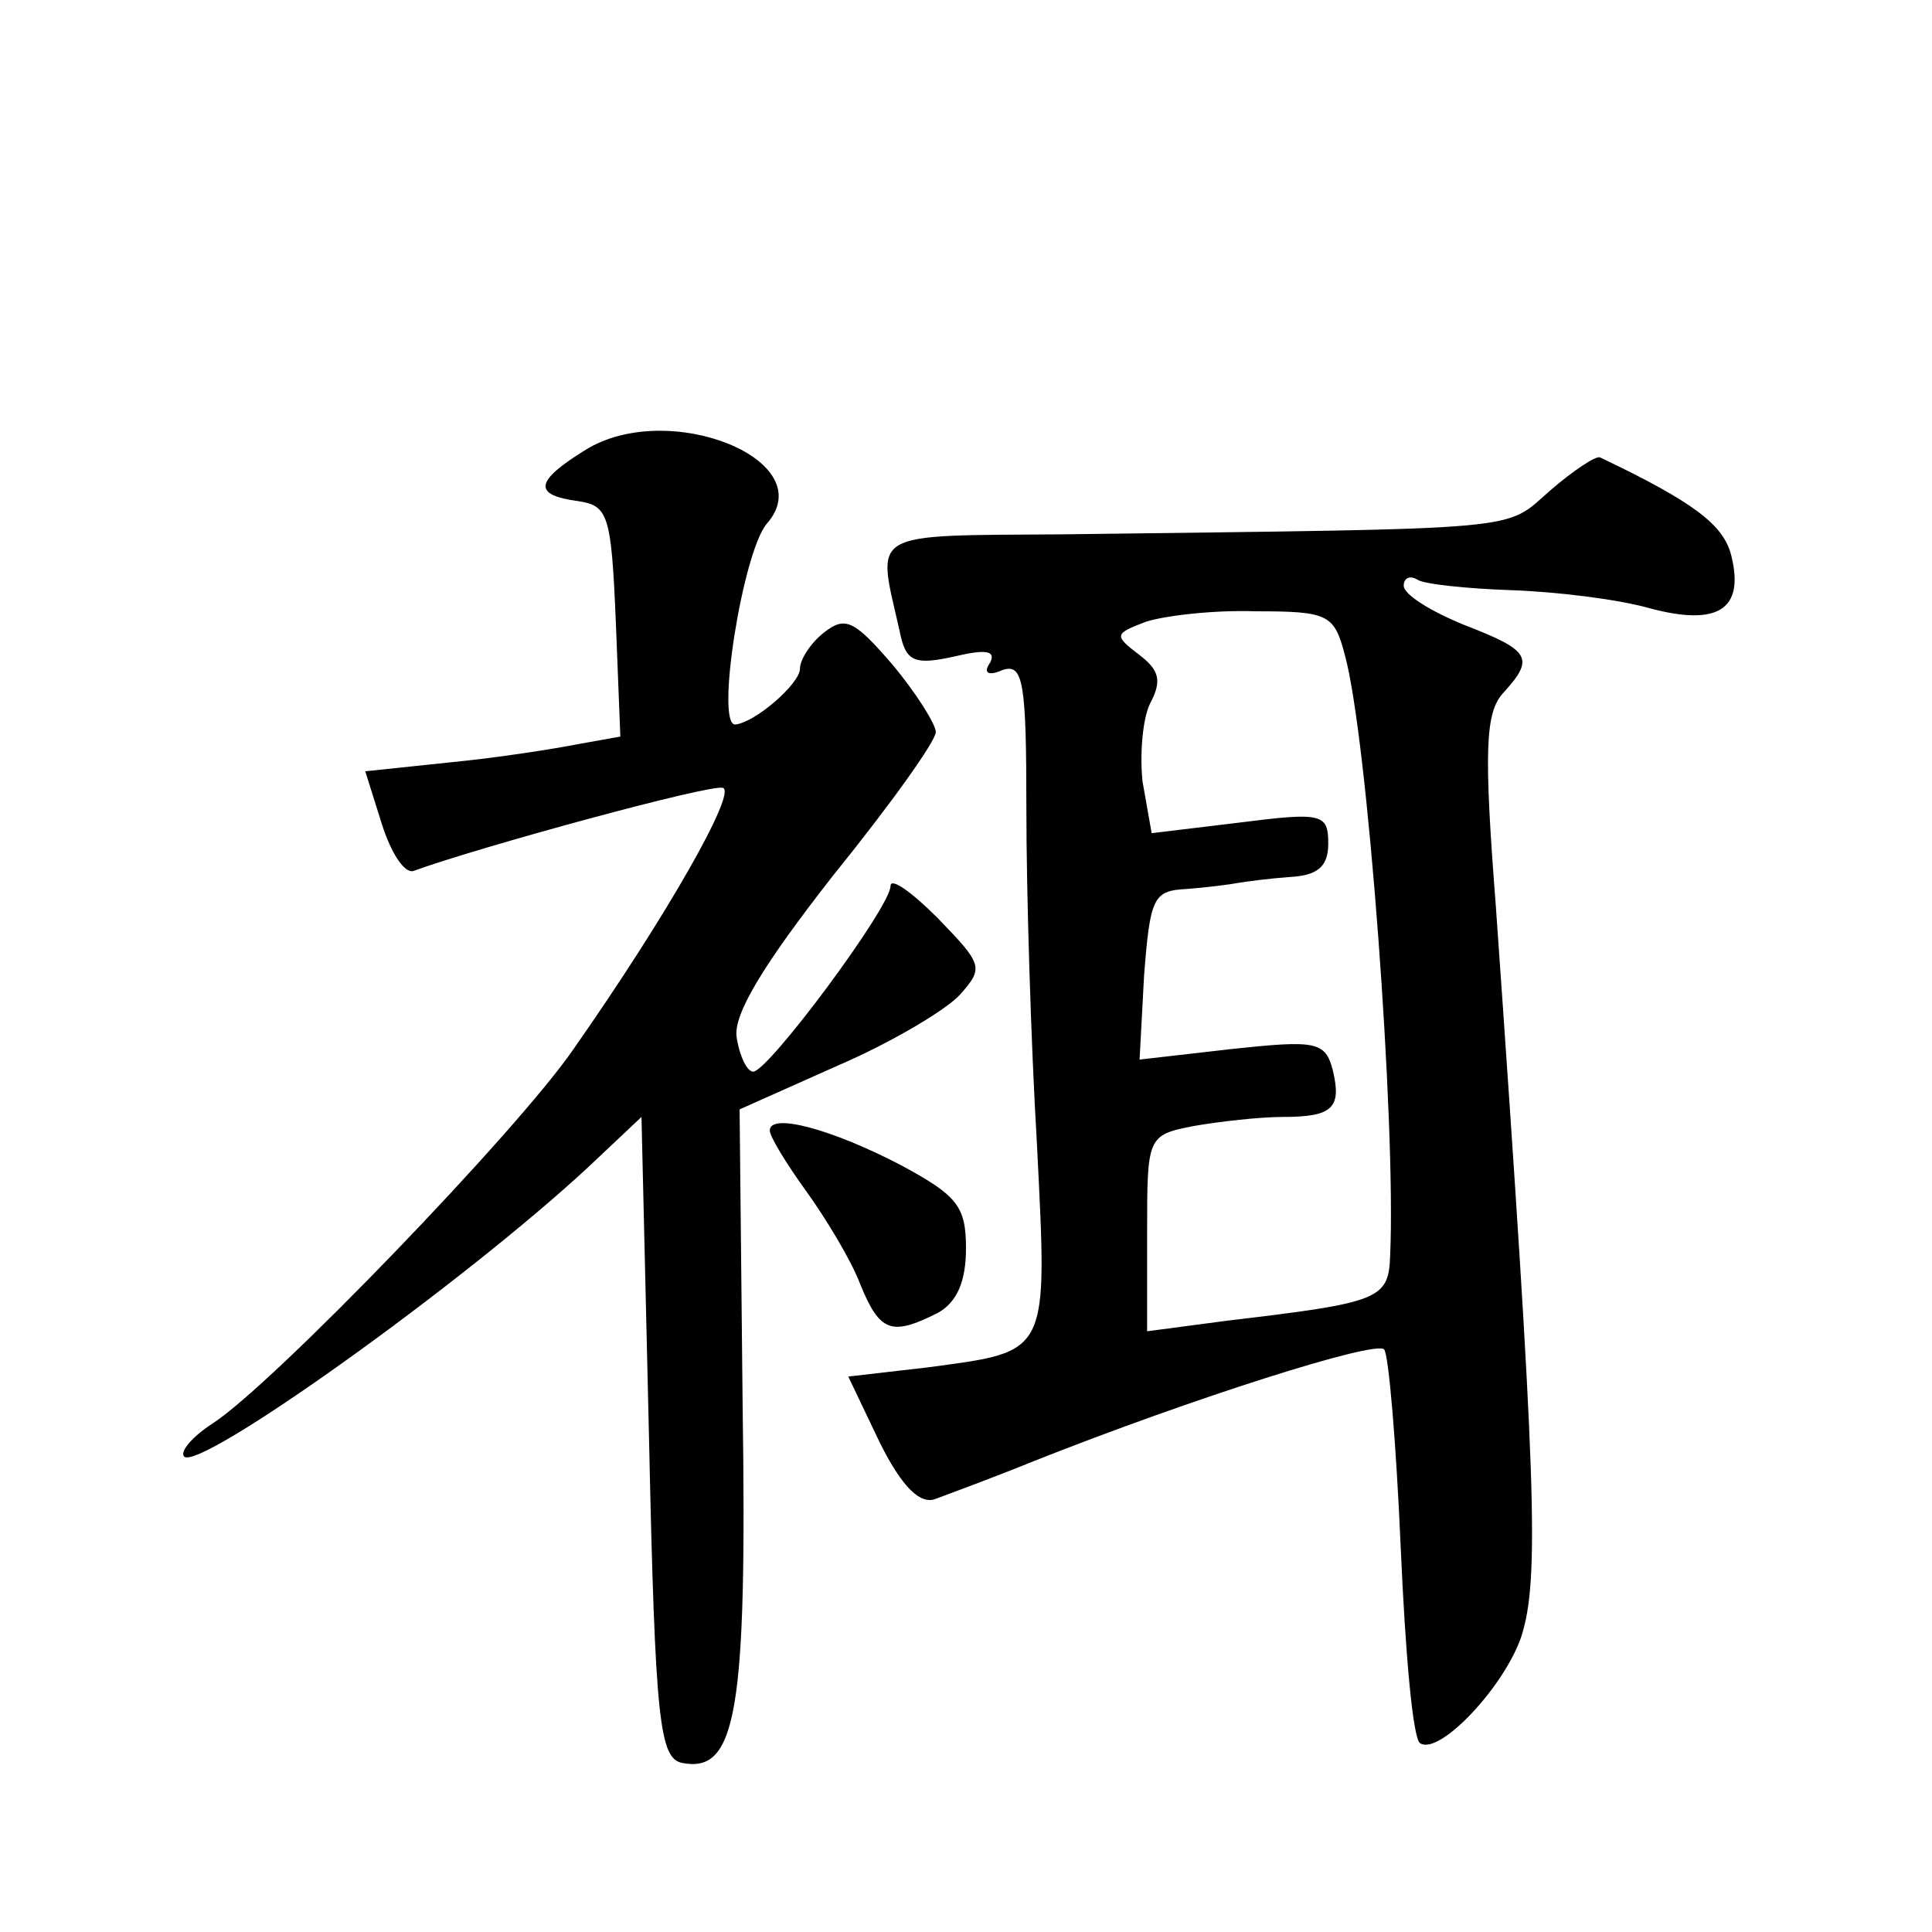
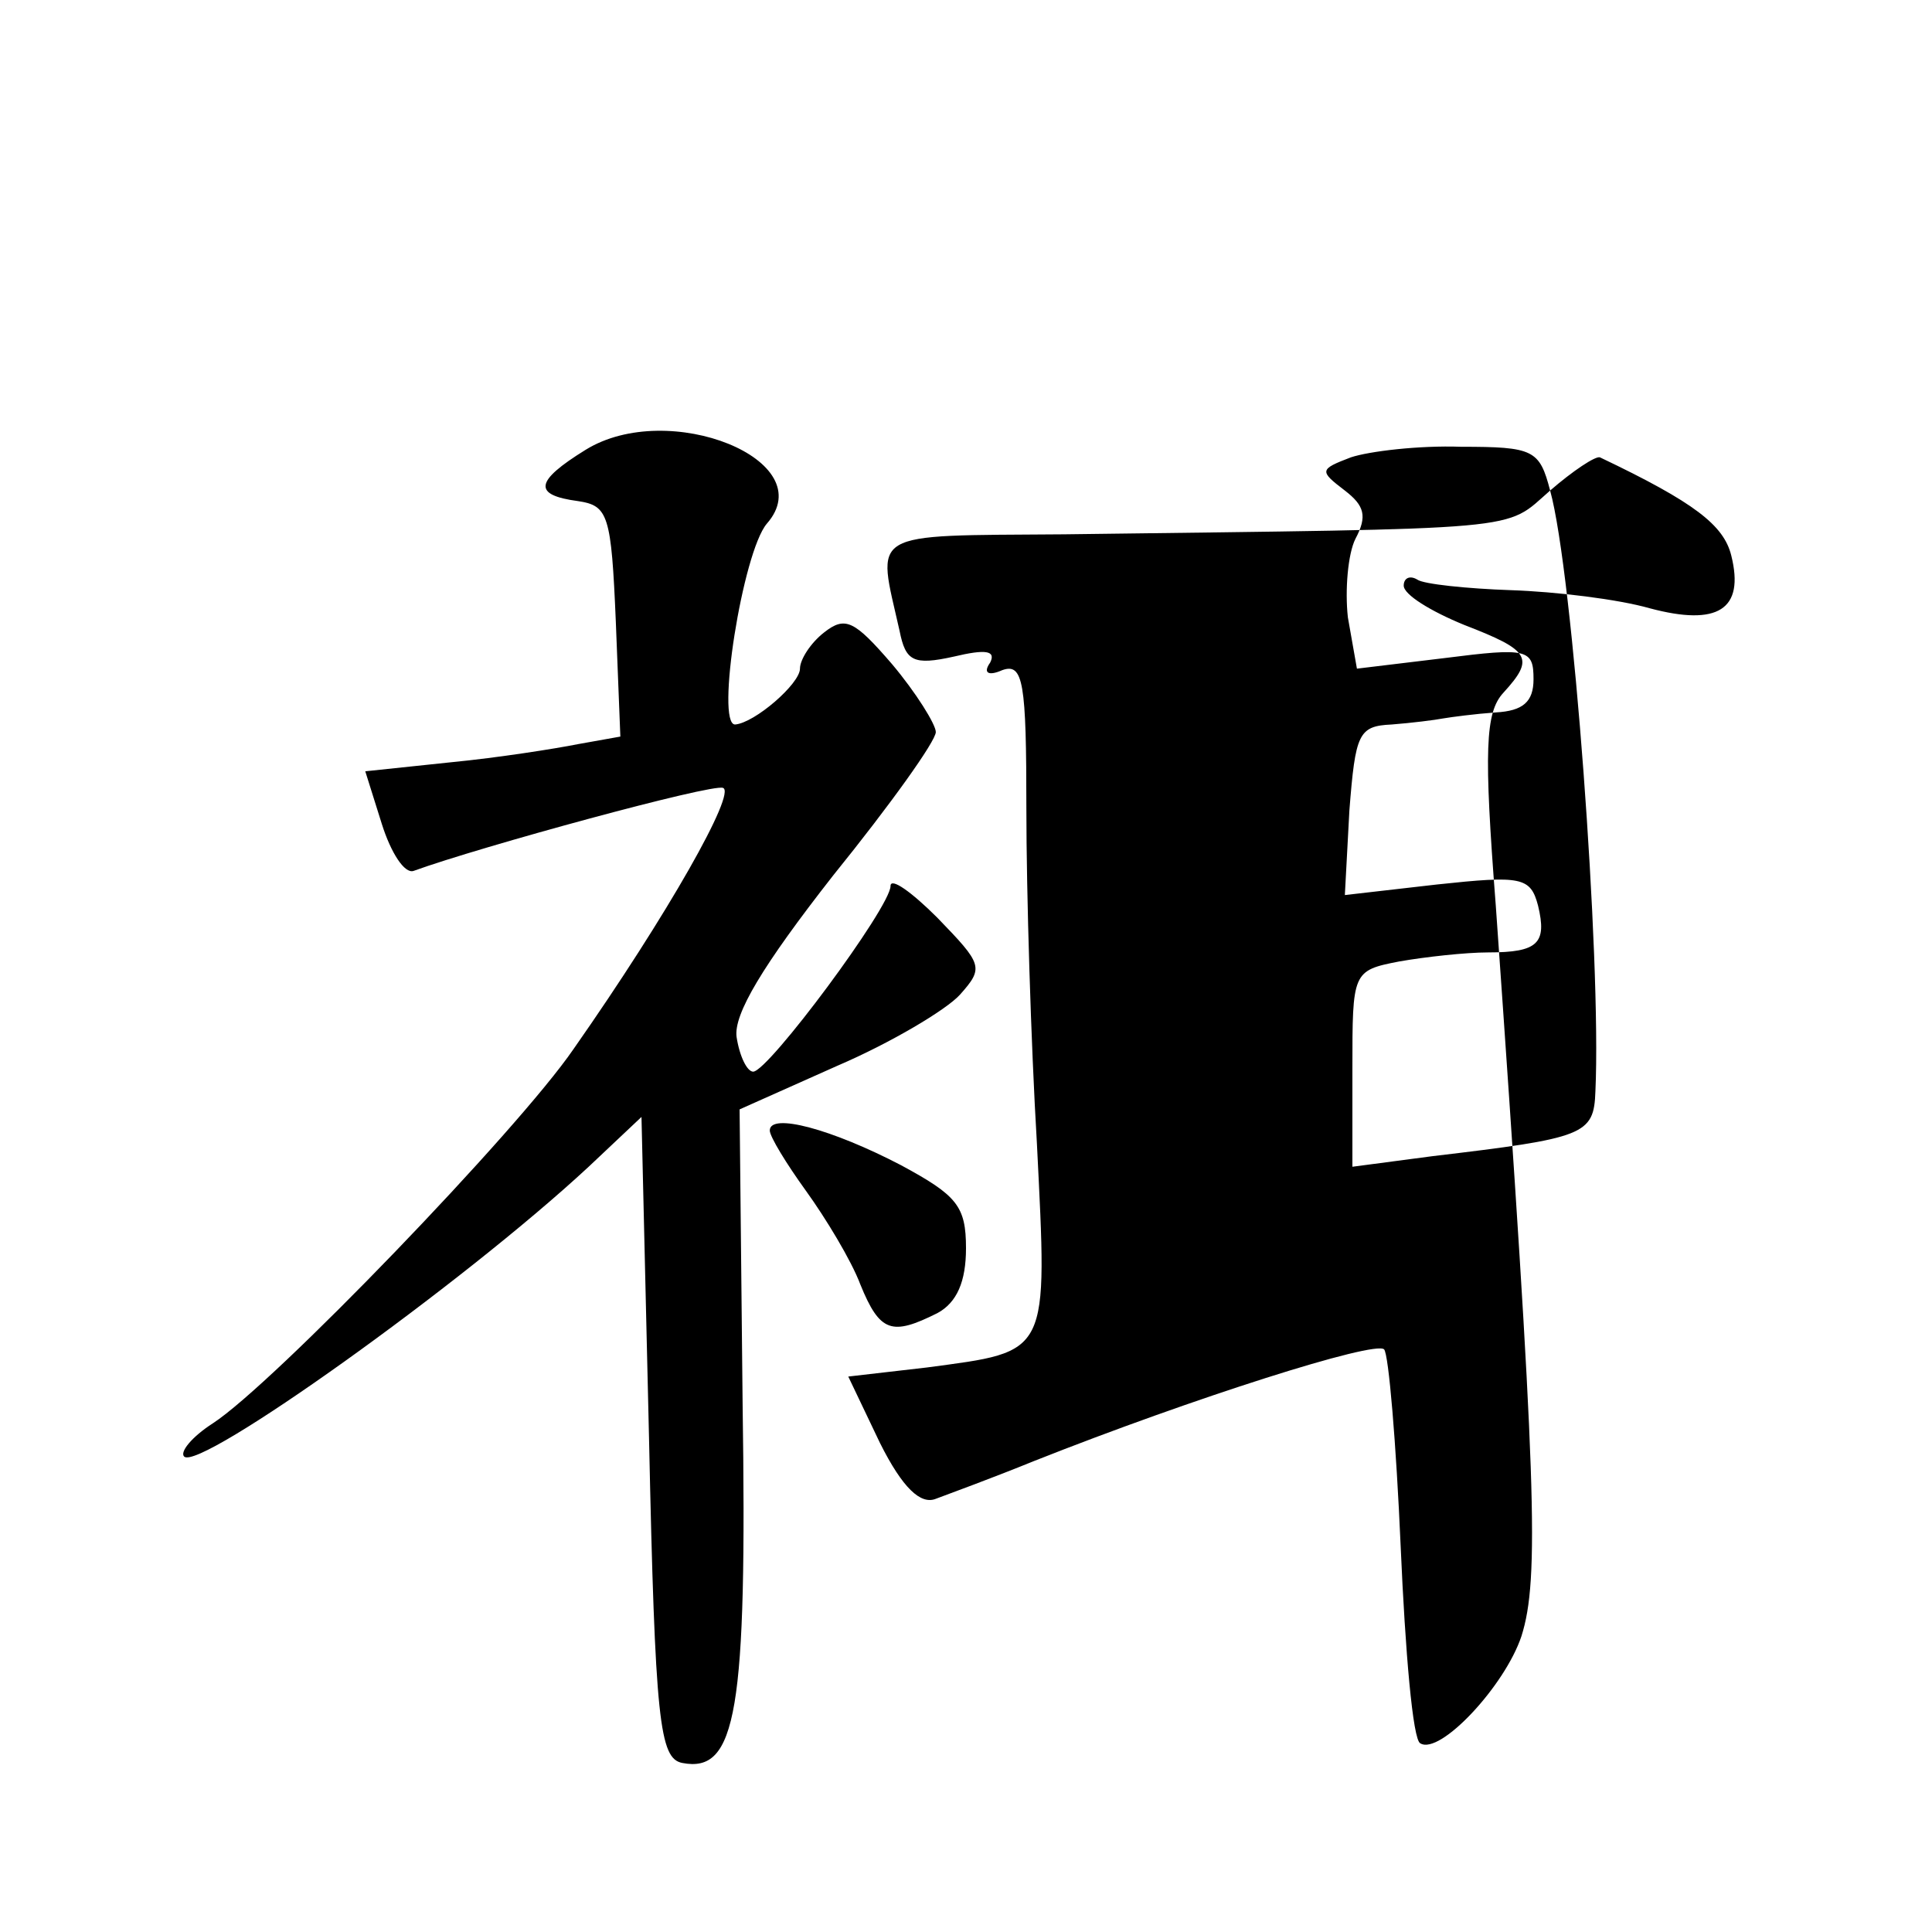
<svg xmlns="http://www.w3.org/2000/svg" version="1.0" width="128pt" height="128pt" viewBox="0 0 128 128" preserveAspectRatio="xMidYMid meet">
  <g transform="translate(0,128) scale(0.1,-0.1)" fill="#0" stroke="none">
-     <path d="M388 982 c-34 -21 -35 -30 -5 -34 20 -3 22 -9 25 -80 l3 -76 -28 -5 c-15 -3 -53 -9 -84 -12 l-57 -6 11 -35 c6 -19 15 -33 21 -31 44 16 198 58 205 55 9 -3 -36 -83 -99 -173 -37 -54 -199 -222 -239 -248 -14 -9 -22 -19 -19 -22 10 -10 184 114 268 192 l35 33 5 -213 c4 -188 7 -212 22 -215 36 -7 43 34 40 238 l-2 195 65 29 c35 15 72 37 81 47 16 18 15 20 -15 51 -17 17 -31 27 -31 21 0 -14 -81 -123 -91 -123 -4 0 -9 10 -11 23 -2 15 17 47 64 107 38 47 68 89 68 95 0 5 -13 26 -29 45 -25 29 -31 32 -45 21 -9 -7 -16 -18 -16 -24 0 -10 -30 -36 -43 -37 -13 0 5 114 21 133 37 42 -65 83 -120 49z M1027 955 c-31 -27 -11 -25 -322 -29 -132 -1 -124 3 -109 -64 4 -20 9 -23 36 -17 21 5 28 4 24 -4 -5 -7 -1 -9 8 -5 14 5 16 -8 16 -92 0 -55 3 -155 7 -222 7 -141 9 -137 -73 -148 l-52 -6 21 -44 c15 -30 27 -41 37 -37 8 3 38 14 65 25 106 42 226 80 232 74 3 -3 8 -62 11 -131 3 -69 8 -128 13 -130 13 -8 56 38 67 71 12 38 10 101 -17 484 -8 103 -7 128 5 141 21 23 18 28 -26 45 -22 9 -40 20 -40 26 0 5 4 7 9 4 4 -3 33 -6 62 -7 30 -1 71 -6 92 -12 45 -12 63 -1 54 35 -5 20 -24 35 -87 65 -3 1 -18 -9 -33 -22z m-136 -109 c15 -54 34 -311 30 -398 -1 -29 -7 -31 -108 -43 l-53 -7 0 65 c0 64 0 65 31 71 17 3 44 6 59 6 33 0 39 6 33 31 -5 19 -11 20 -67 14 l-61 -7 3 56 c4 51 6 56 28 57 13 1 29 3 34 4 6 1 21 3 35 4 18 1 25 7 25 22 0 20 -4 21 -59 14 l-58 -7 -6 34 c-2 18 0 42 5 52 8 15 6 22 -7 32 -17 13 -17 14 4 22 12 4 45 8 73 7 48 0 52 -2 59 -29z M510 531 c0 -4 11 -22 24 -40 13 -18 30 -46 36 -62 13 -32 21 -34 51 -19 13 7 19 21 19 43 0 28 -6 35 -43 55 -46 24 -87 35 -87 23z" />
+     <path d="M388 982 c-34 -21 -35 -30 -5 -34 20 -3 22 -9 25 -80 l3 -76 -28 -5 c-15 -3 -53 -9 -84 -12 l-57 -6 11 -35 c6 -19 15 -33 21 -31 44 16 198 58 205 55 9 -3 -36 -83 -99 -173 -37 -54 -199 -222 -239 -248 -14 -9 -22 -19 -19 -22 10 -10 184 114 268 192 l35 33 5 -213 c4 -188 7 -212 22 -215 36 -7 43 34 40 238 l-2 195 65 29 c35 15 72 37 81 47 16 18 15 20 -15 51 -17 17 -31 27 -31 21 0 -14 -81 -123 -91 -123 -4 0 -9 10 -11 23 -2 15 17 47 64 107 38 47 68 89 68 95 0 5 -13 26 -29 45 -25 29 -31 32 -45 21 -9 -7 -16 -18 -16 -24 0 -10 -30 -36 -43 -37 -13 0 5 114 21 133 37 42 -65 83 -120 49z M1027 955 c-31 -27 -11 -25 -322 -29 -132 -1 -124 3 -109 -64 4 -20 9 -23 36 -17 21 5 28 4 24 -4 -5 -7 -1 -9 8 -5 14 5 16 -8 16 -92 0 -55 3 -155 7 -222 7 -141 9 -137 -73 -148 l-52 -6 21 -44 c15 -30 27 -41 37 -37 8 3 38 14 65 25 106 42 226 80 232 74 3 -3 8 -62 11 -131 3 -69 8 -128 13 -130 13 -8 56 38 67 71 12 38 10 101 -17 484 -8 103 -7 128 5 141 21 23 18 28 -26 45 -22 9 -40 20 -40 26 0 5 4 7 9 4 4 -3 33 -6 62 -7 30 -1 71 -6 92 -12 45 -12 63 -1 54 35 -5 20 -24 35 -87 65 -3 1 -18 -9 -33 -22z c15 -54 34 -311 30 -398 -1 -29 -7 -31 -108 -43 l-53 -7 0 65 c0 64 0 65 31 71 17 3 44 6 59 6 33 0 39 6 33 31 -5 19 -11 20 -67 14 l-61 -7 3 56 c4 51 6 56 28 57 13 1 29 3 34 4 6 1 21 3 35 4 18 1 25 7 25 22 0 20 -4 21 -59 14 l-58 -7 -6 34 c-2 18 0 42 5 52 8 15 6 22 -7 32 -17 13 -17 14 4 22 12 4 45 8 73 7 48 0 52 -2 59 -29z M510 531 c0 -4 11 -22 24 -40 13 -18 30 -46 36 -62 13 -32 21 -34 51 -19 13 7 19 21 19 43 0 28 -6 35 -43 55 -46 24 -87 35 -87 23z" />
  </g>
</svg>